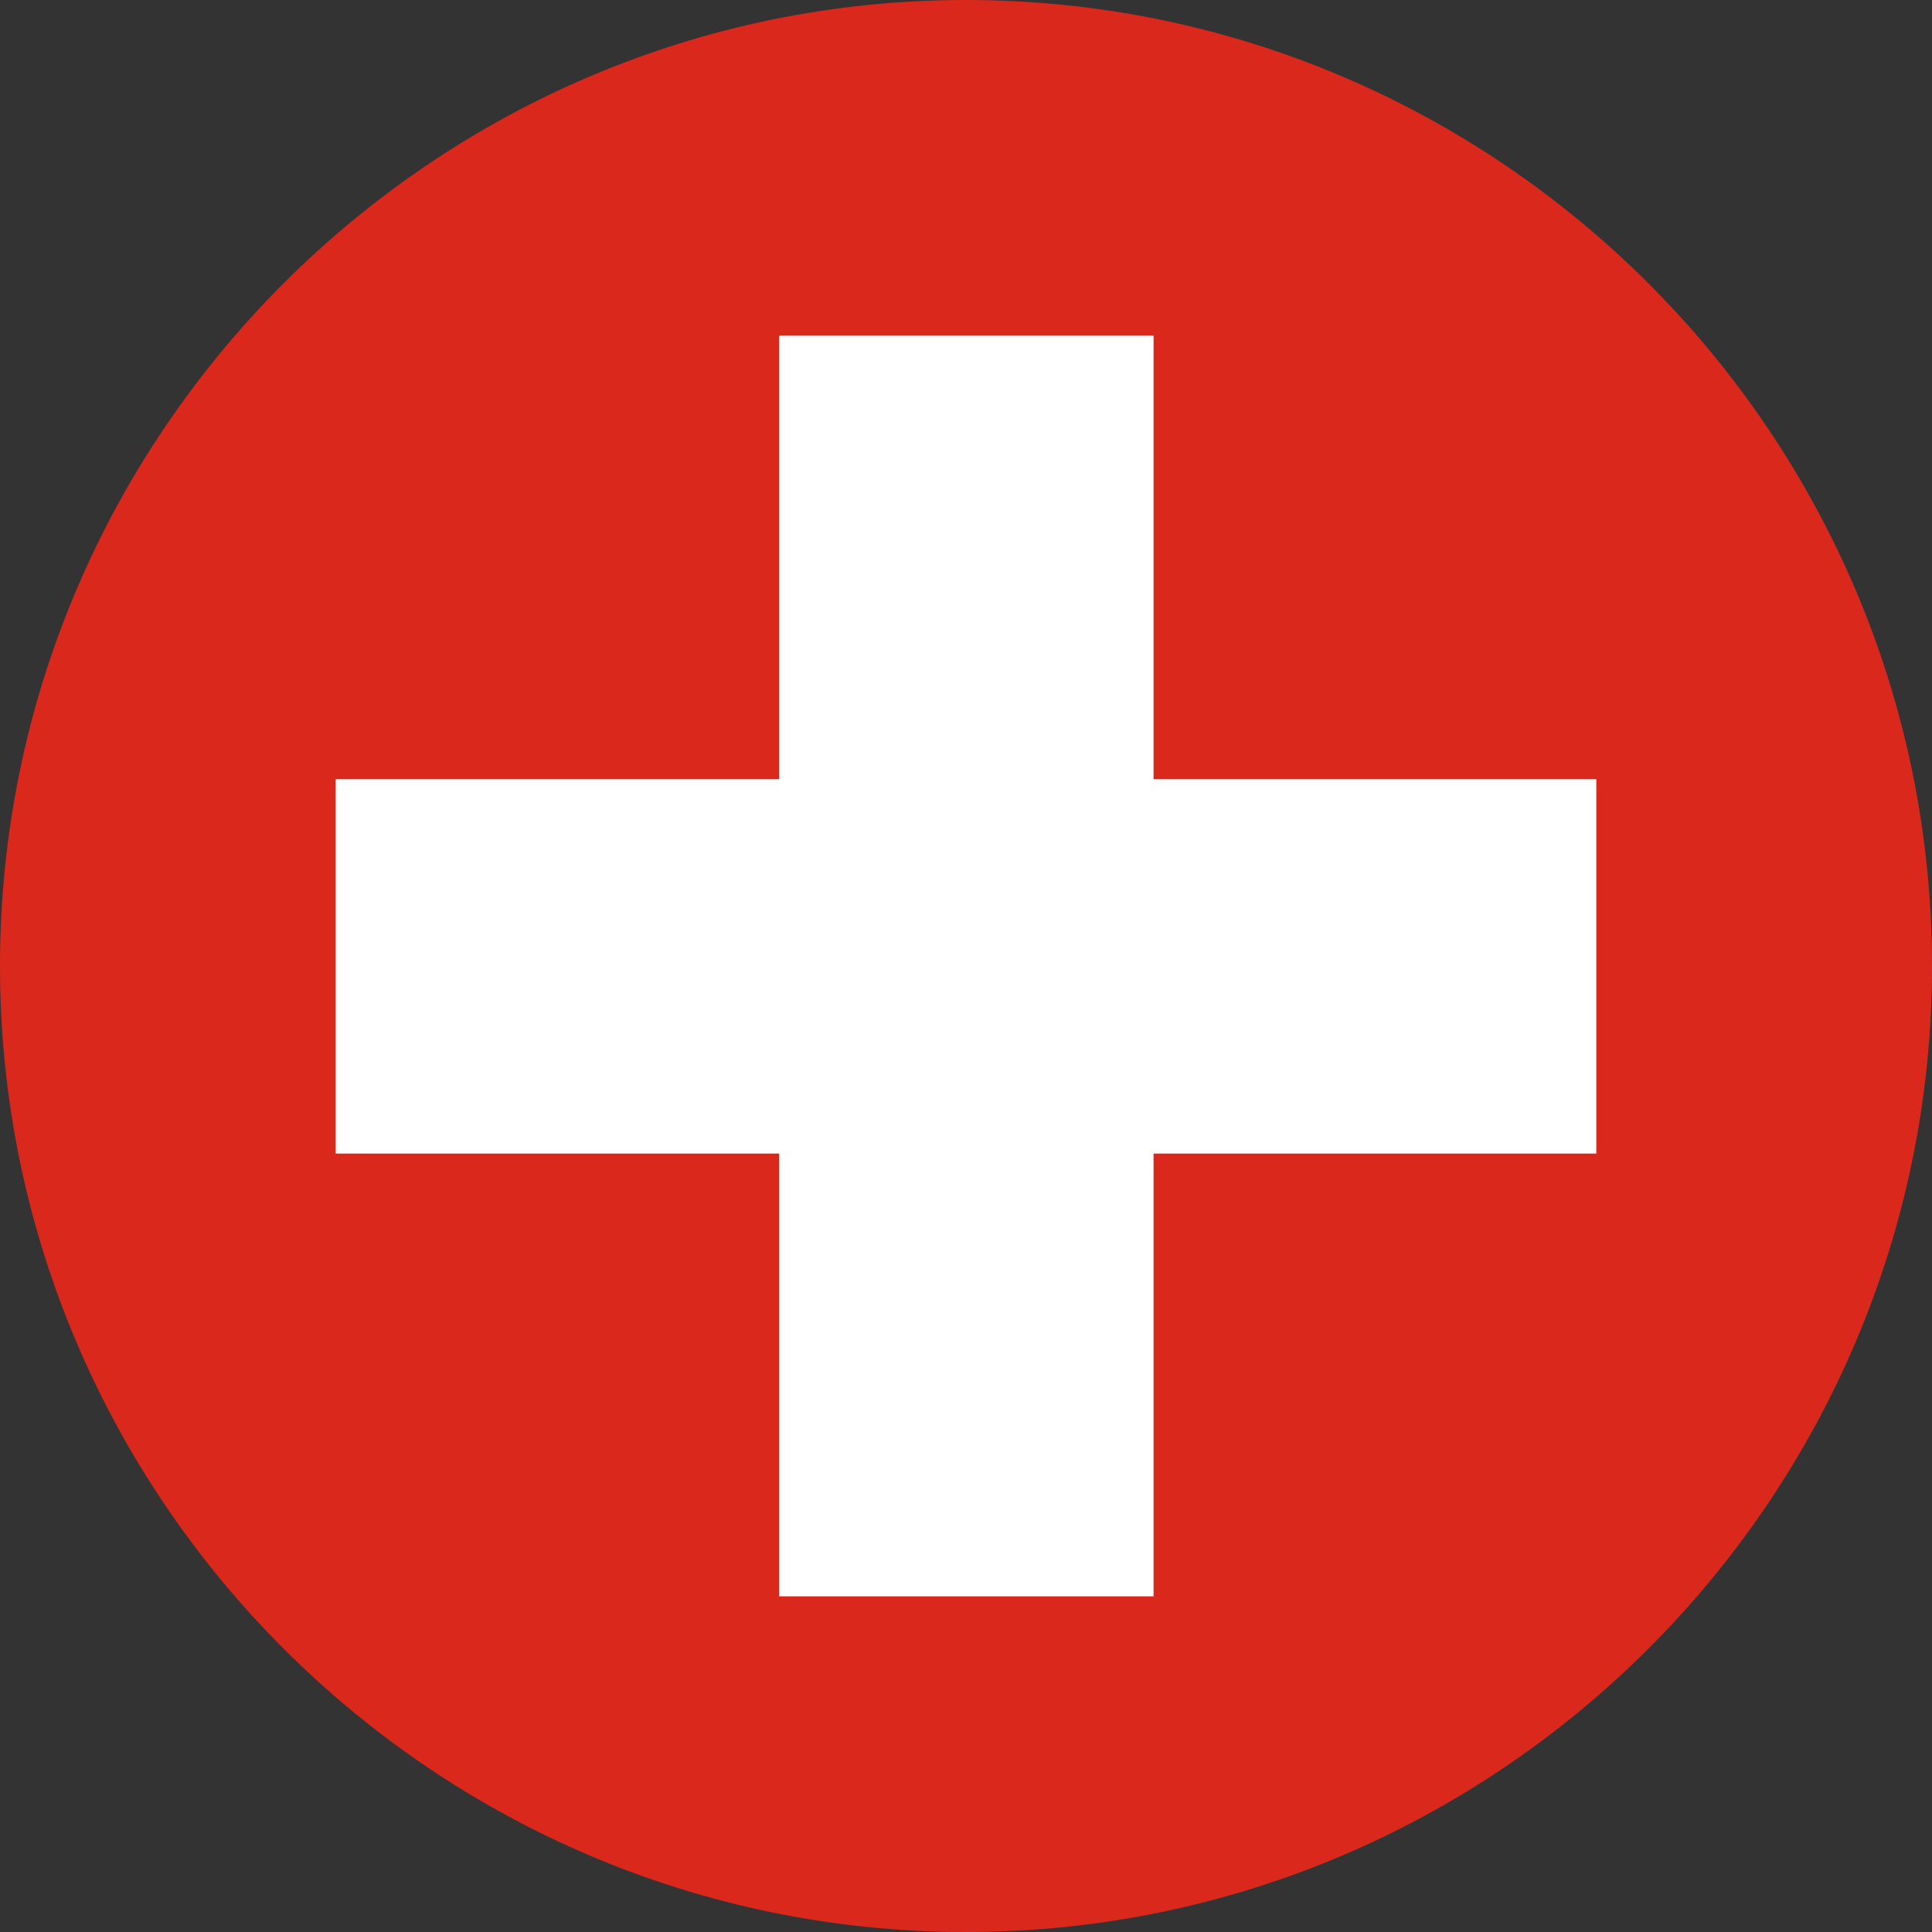
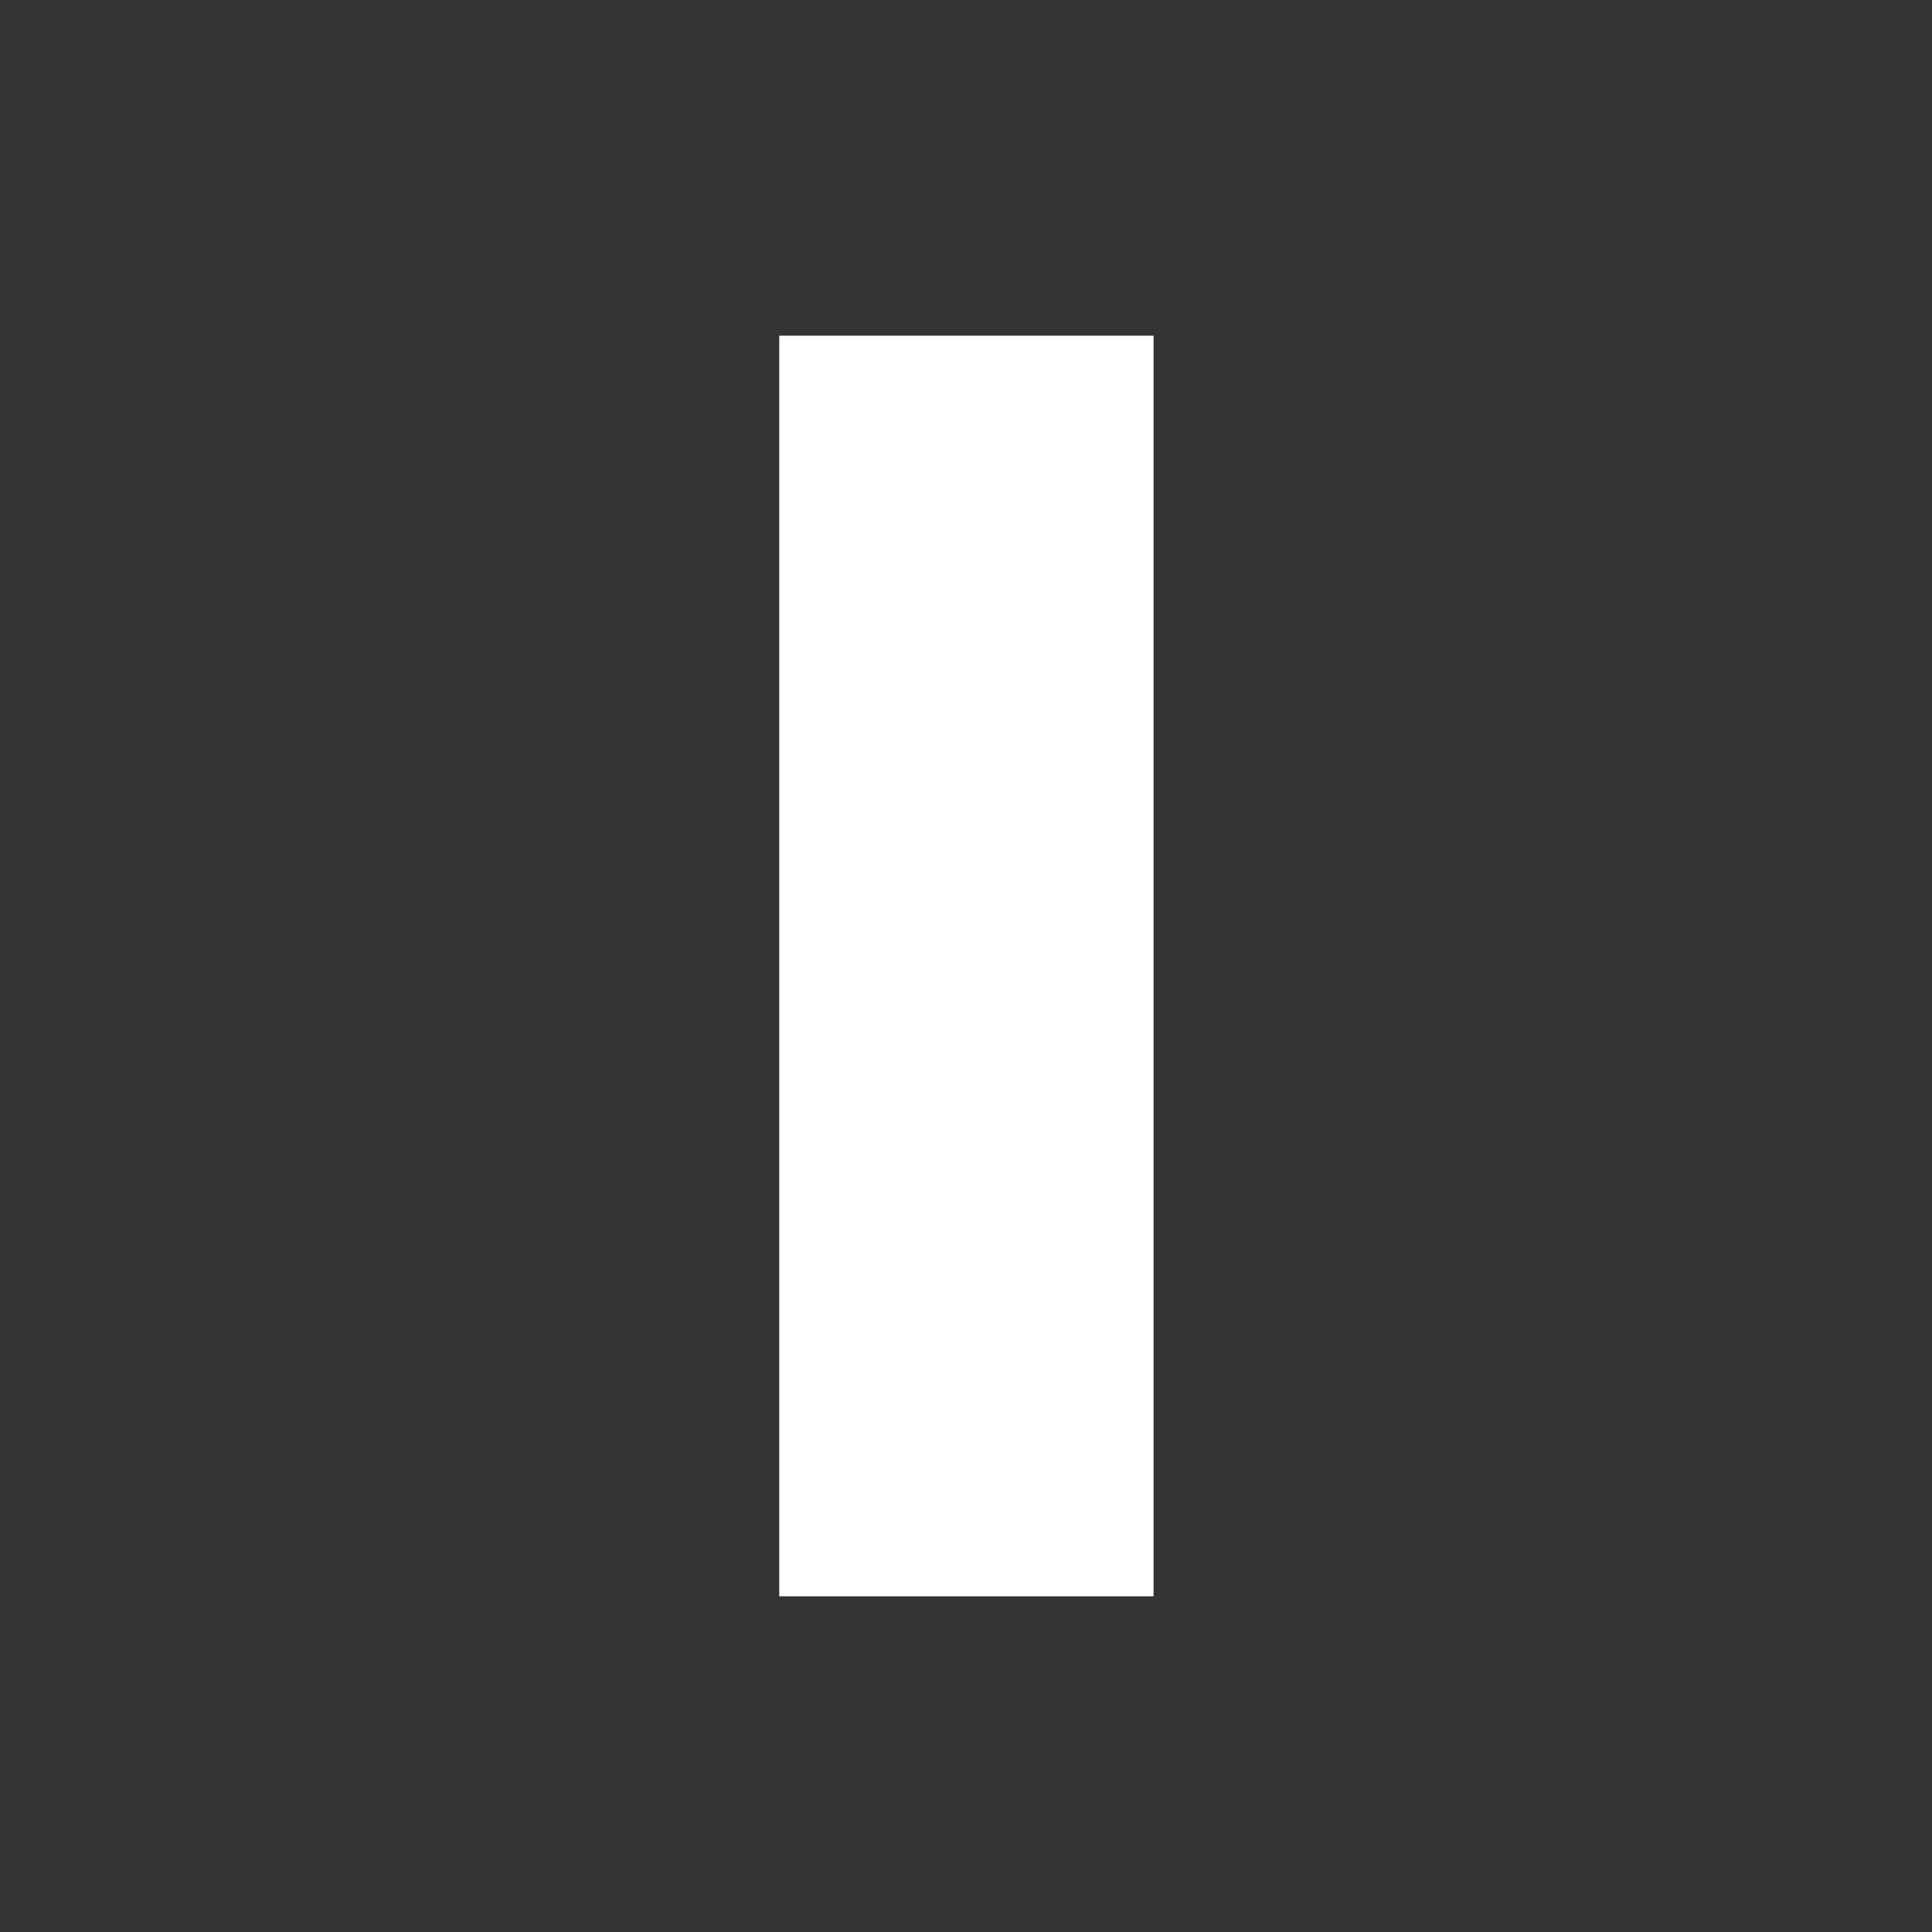
<svg xmlns="http://www.w3.org/2000/svg" id="CH-Switzerland" viewBox="0 0 24 24">
  <rect x="0" y="0" width="24" height="24" fill="#333333" stroke="none" />
  <defs>
    <style>
      .cls-1 {
        fill: #fff;
      }

      .cls-2 {
        fill: #da291c;
        fill-rule: evenodd;
      }
    </style>
  </defs>
-   <path class="cls-2" d="M12,24c6.61,0,12-5.39,12-12S18.61,0,12,0,0,5.39,0,12s5.39,12,12,12Z" />
  <rect class="cls-1" x="9.68" y="4.17" width="4.65" height="15.66" />
-   <rect class="cls-1" x="4.17" y="9.68" width="15.66" height="4.65" />
</svg>